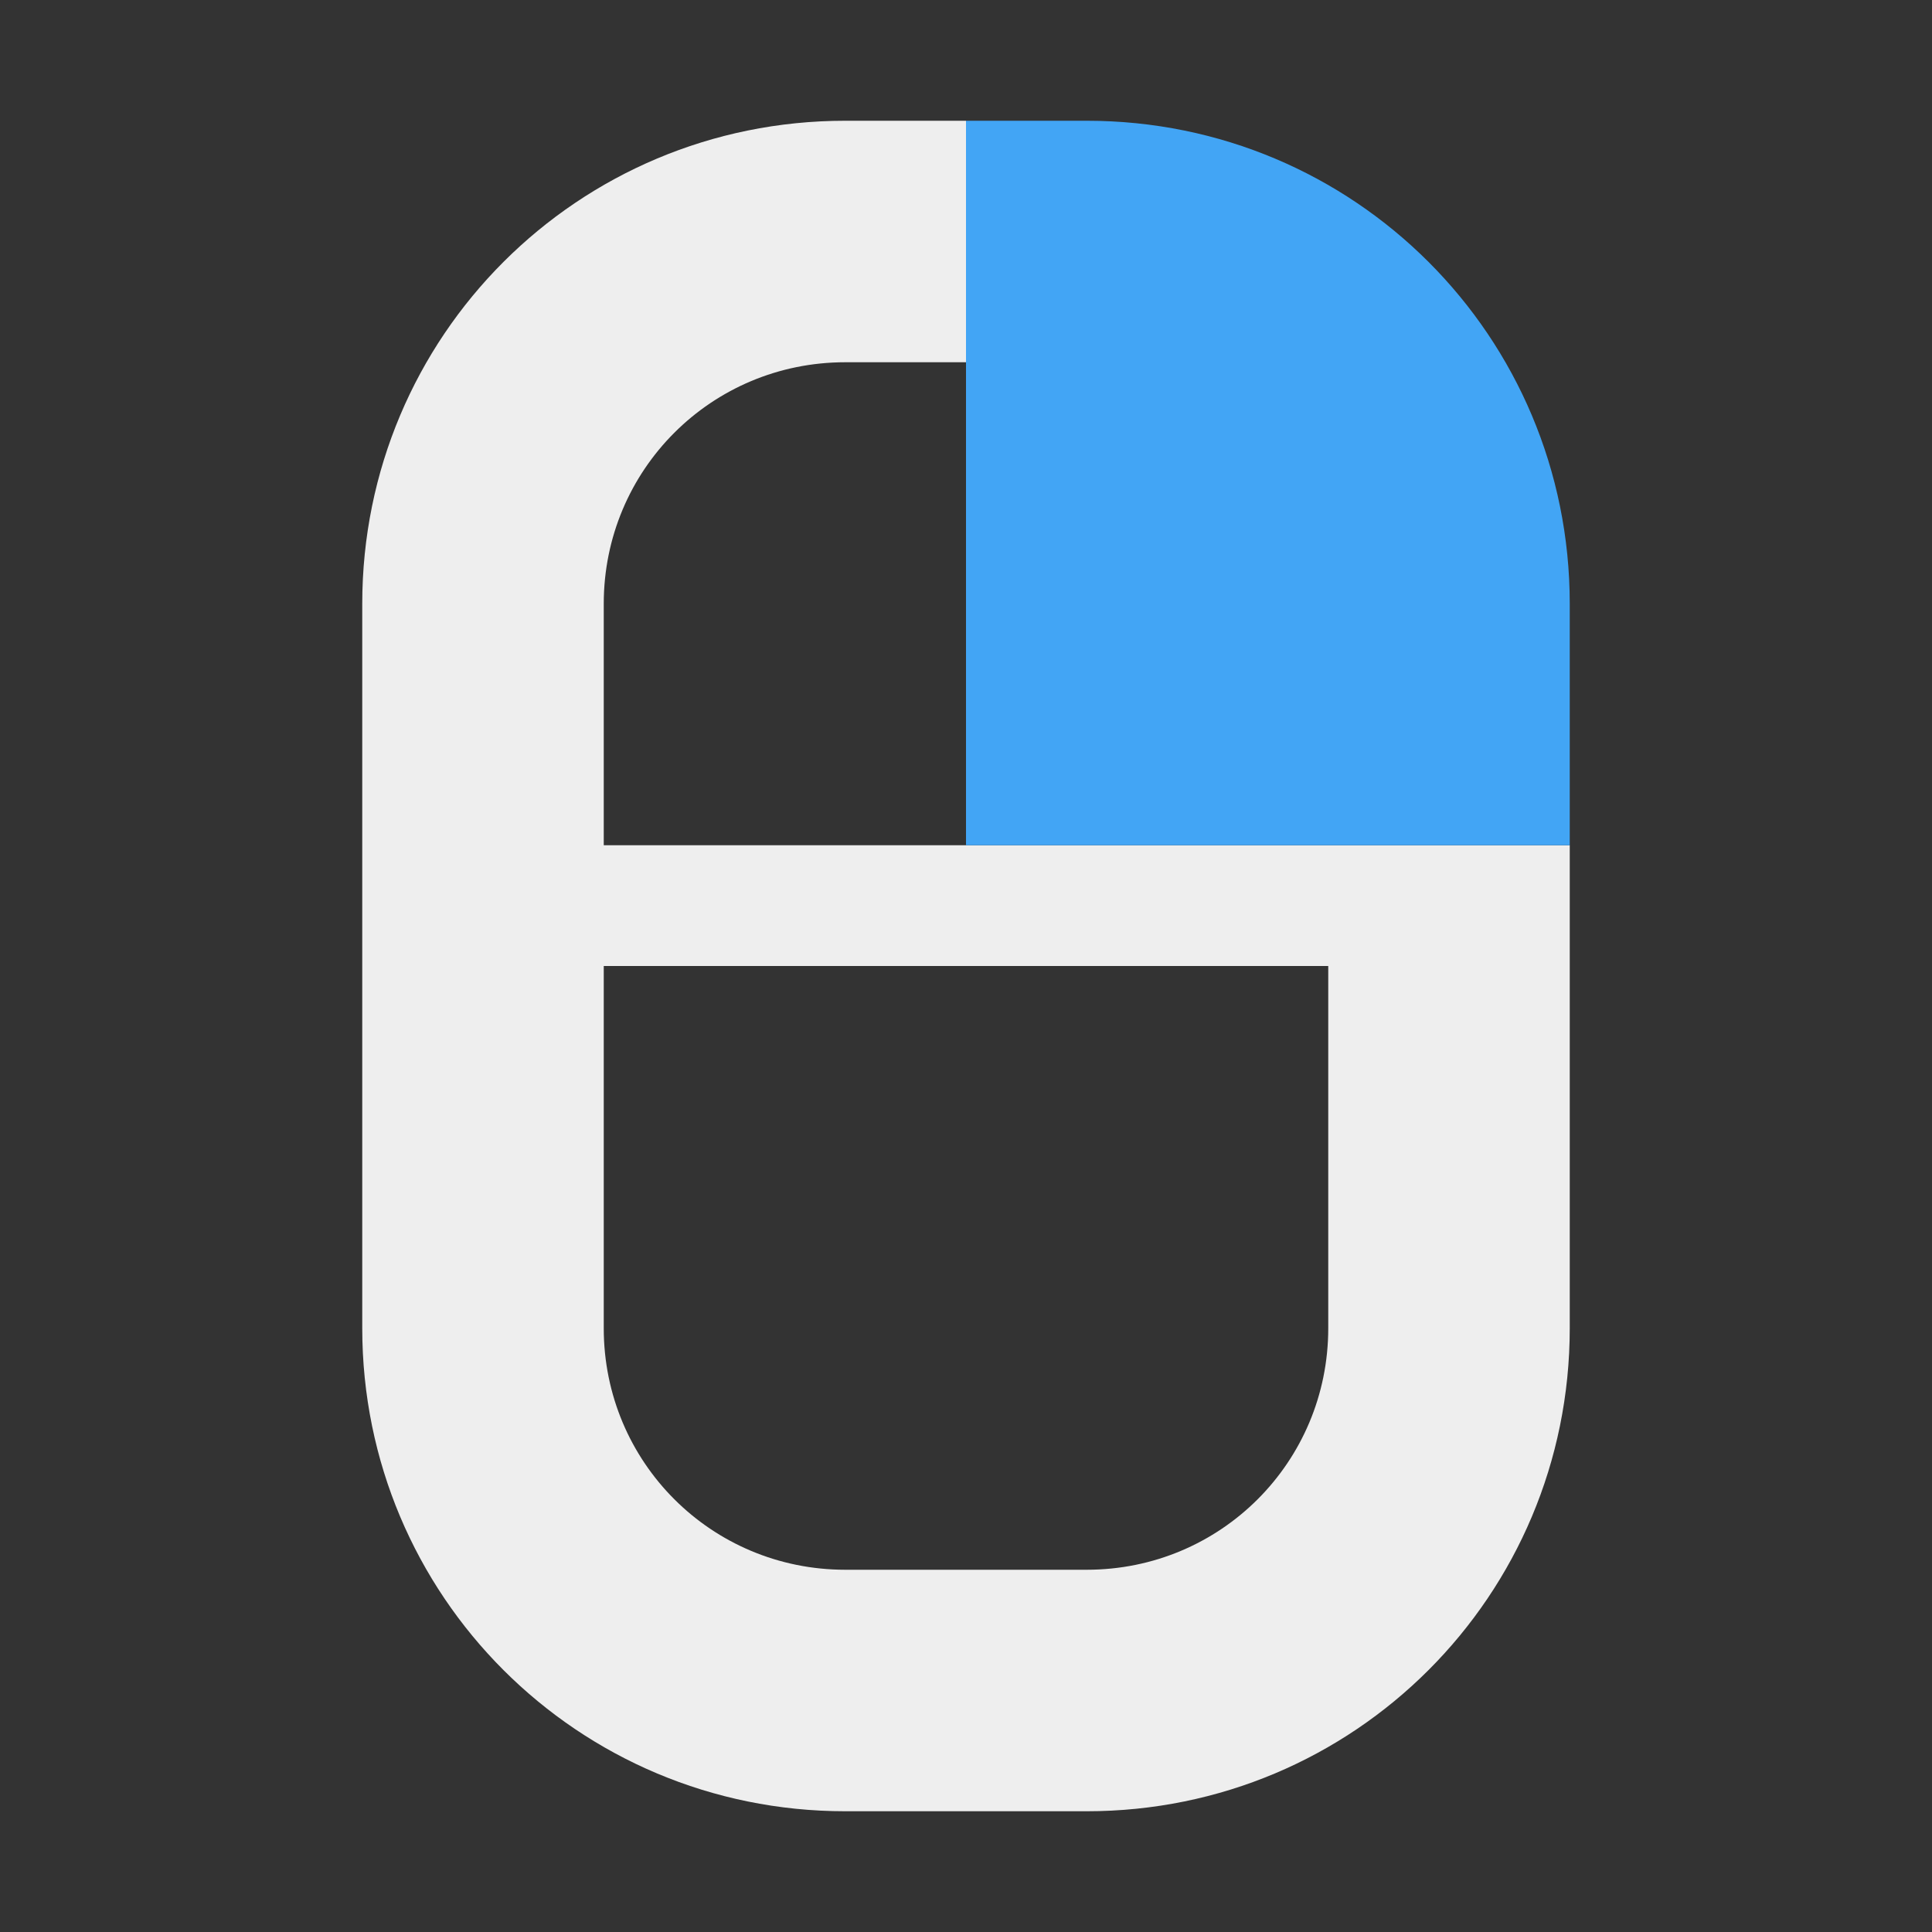
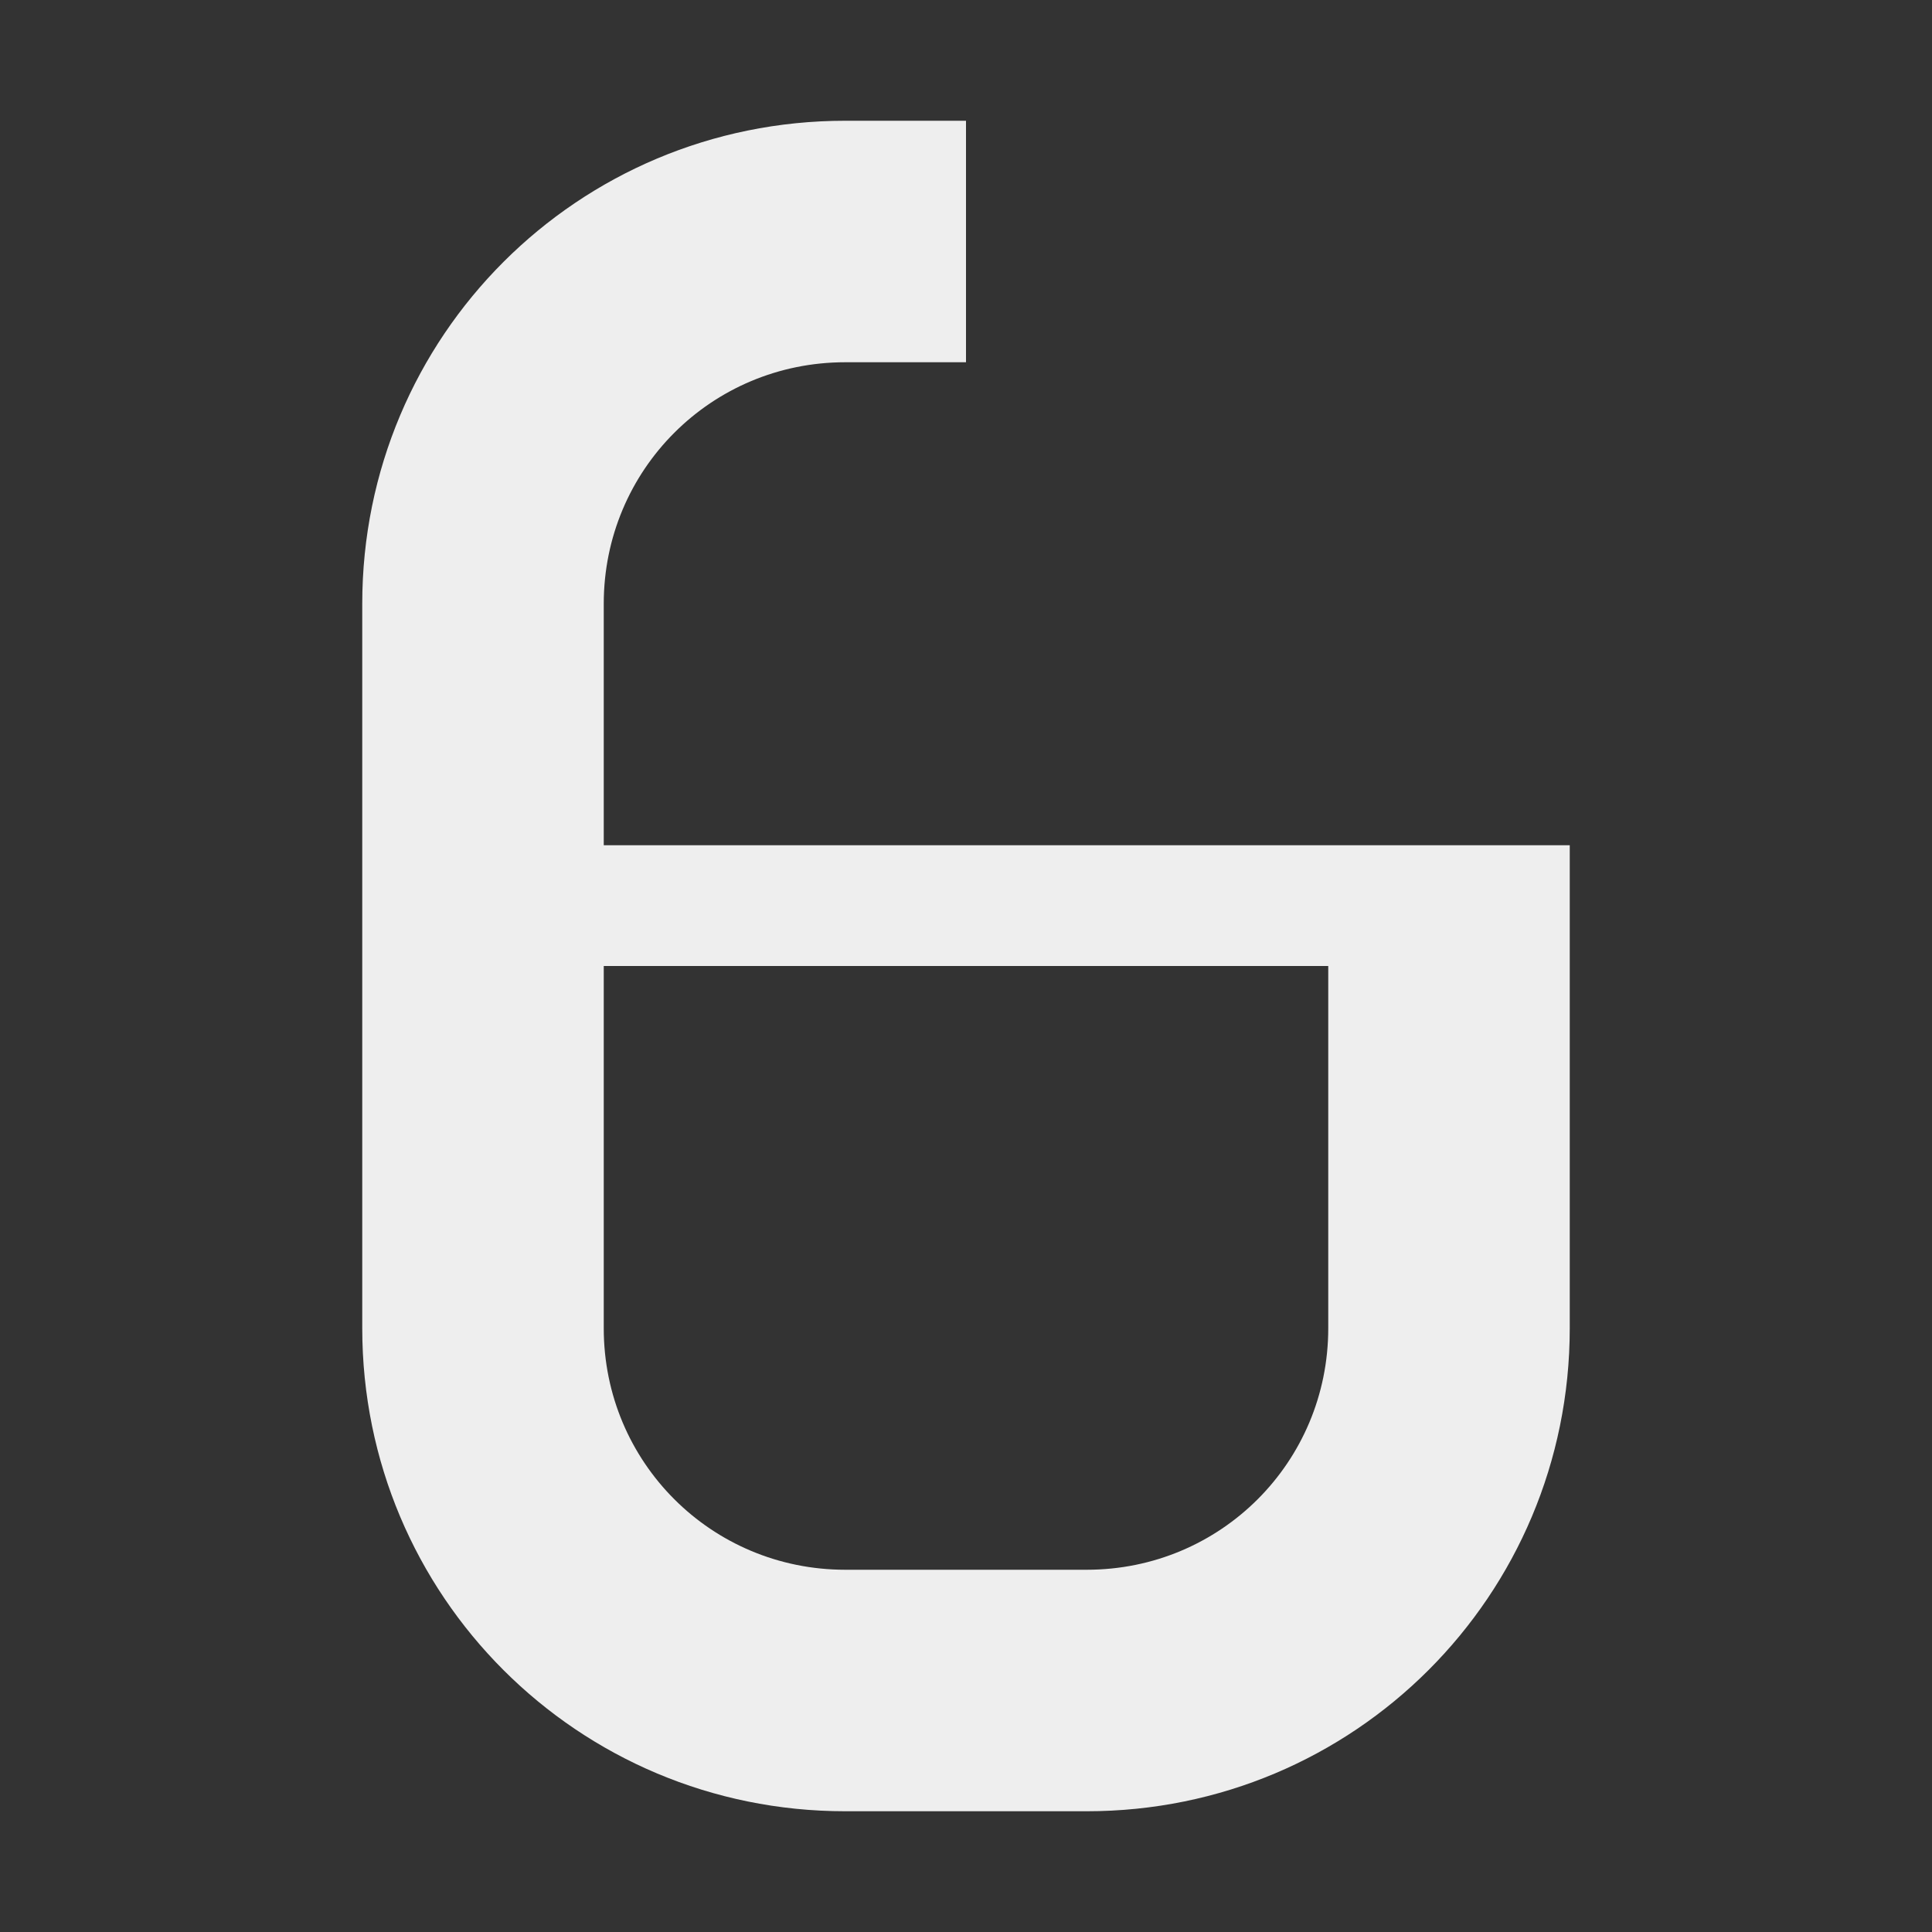
<svg xmlns="http://www.w3.org/2000/svg" width="16px" height="16px" viewBox="0 0 16 16" version="1.1">
  <rect x="0" y="0" width="16" height="16" fill="#333333" stroke="none" />
  <g id="surface1">
    <defs>
      <style id="current-color-scheme" type="text/css">
   .ColorScheme-Text { color:#eeeeee; } .ColorScheme-Highlight { color:#424242; }
  </style>
    </defs>
    <path style="fill:currentColor" class="ColorScheme-Text" d="M 8 1 L 8 3 L 7 3 C 5.891 3 5 3.891 5 5 L 5 7 L 13 7 L 13 11 C 13 13.215 11.215 15 9 15 L 7 15 C 4.785 15 3 13.215 3 11 L 3 5 C 3 2.785 4.785 1 7 1 Z M 11 8 L 5 8 L 5 11 C 5 12.109 5.891 13 7 13 L 9 13 C 10.109 13 11 12.109 11 11 Z M 11 8 " />
-     <path style=" stroke:none;fill-rule:nonzero;fill:rgb(25.882%,64.706%,96.078%);fill-opacity:1;" d="M 9 1 C 11.215 1 13 2.785 13 5 L 13 7 L 8 7 L 8 1 Z M 9 1 " />
  </g>
</svg>